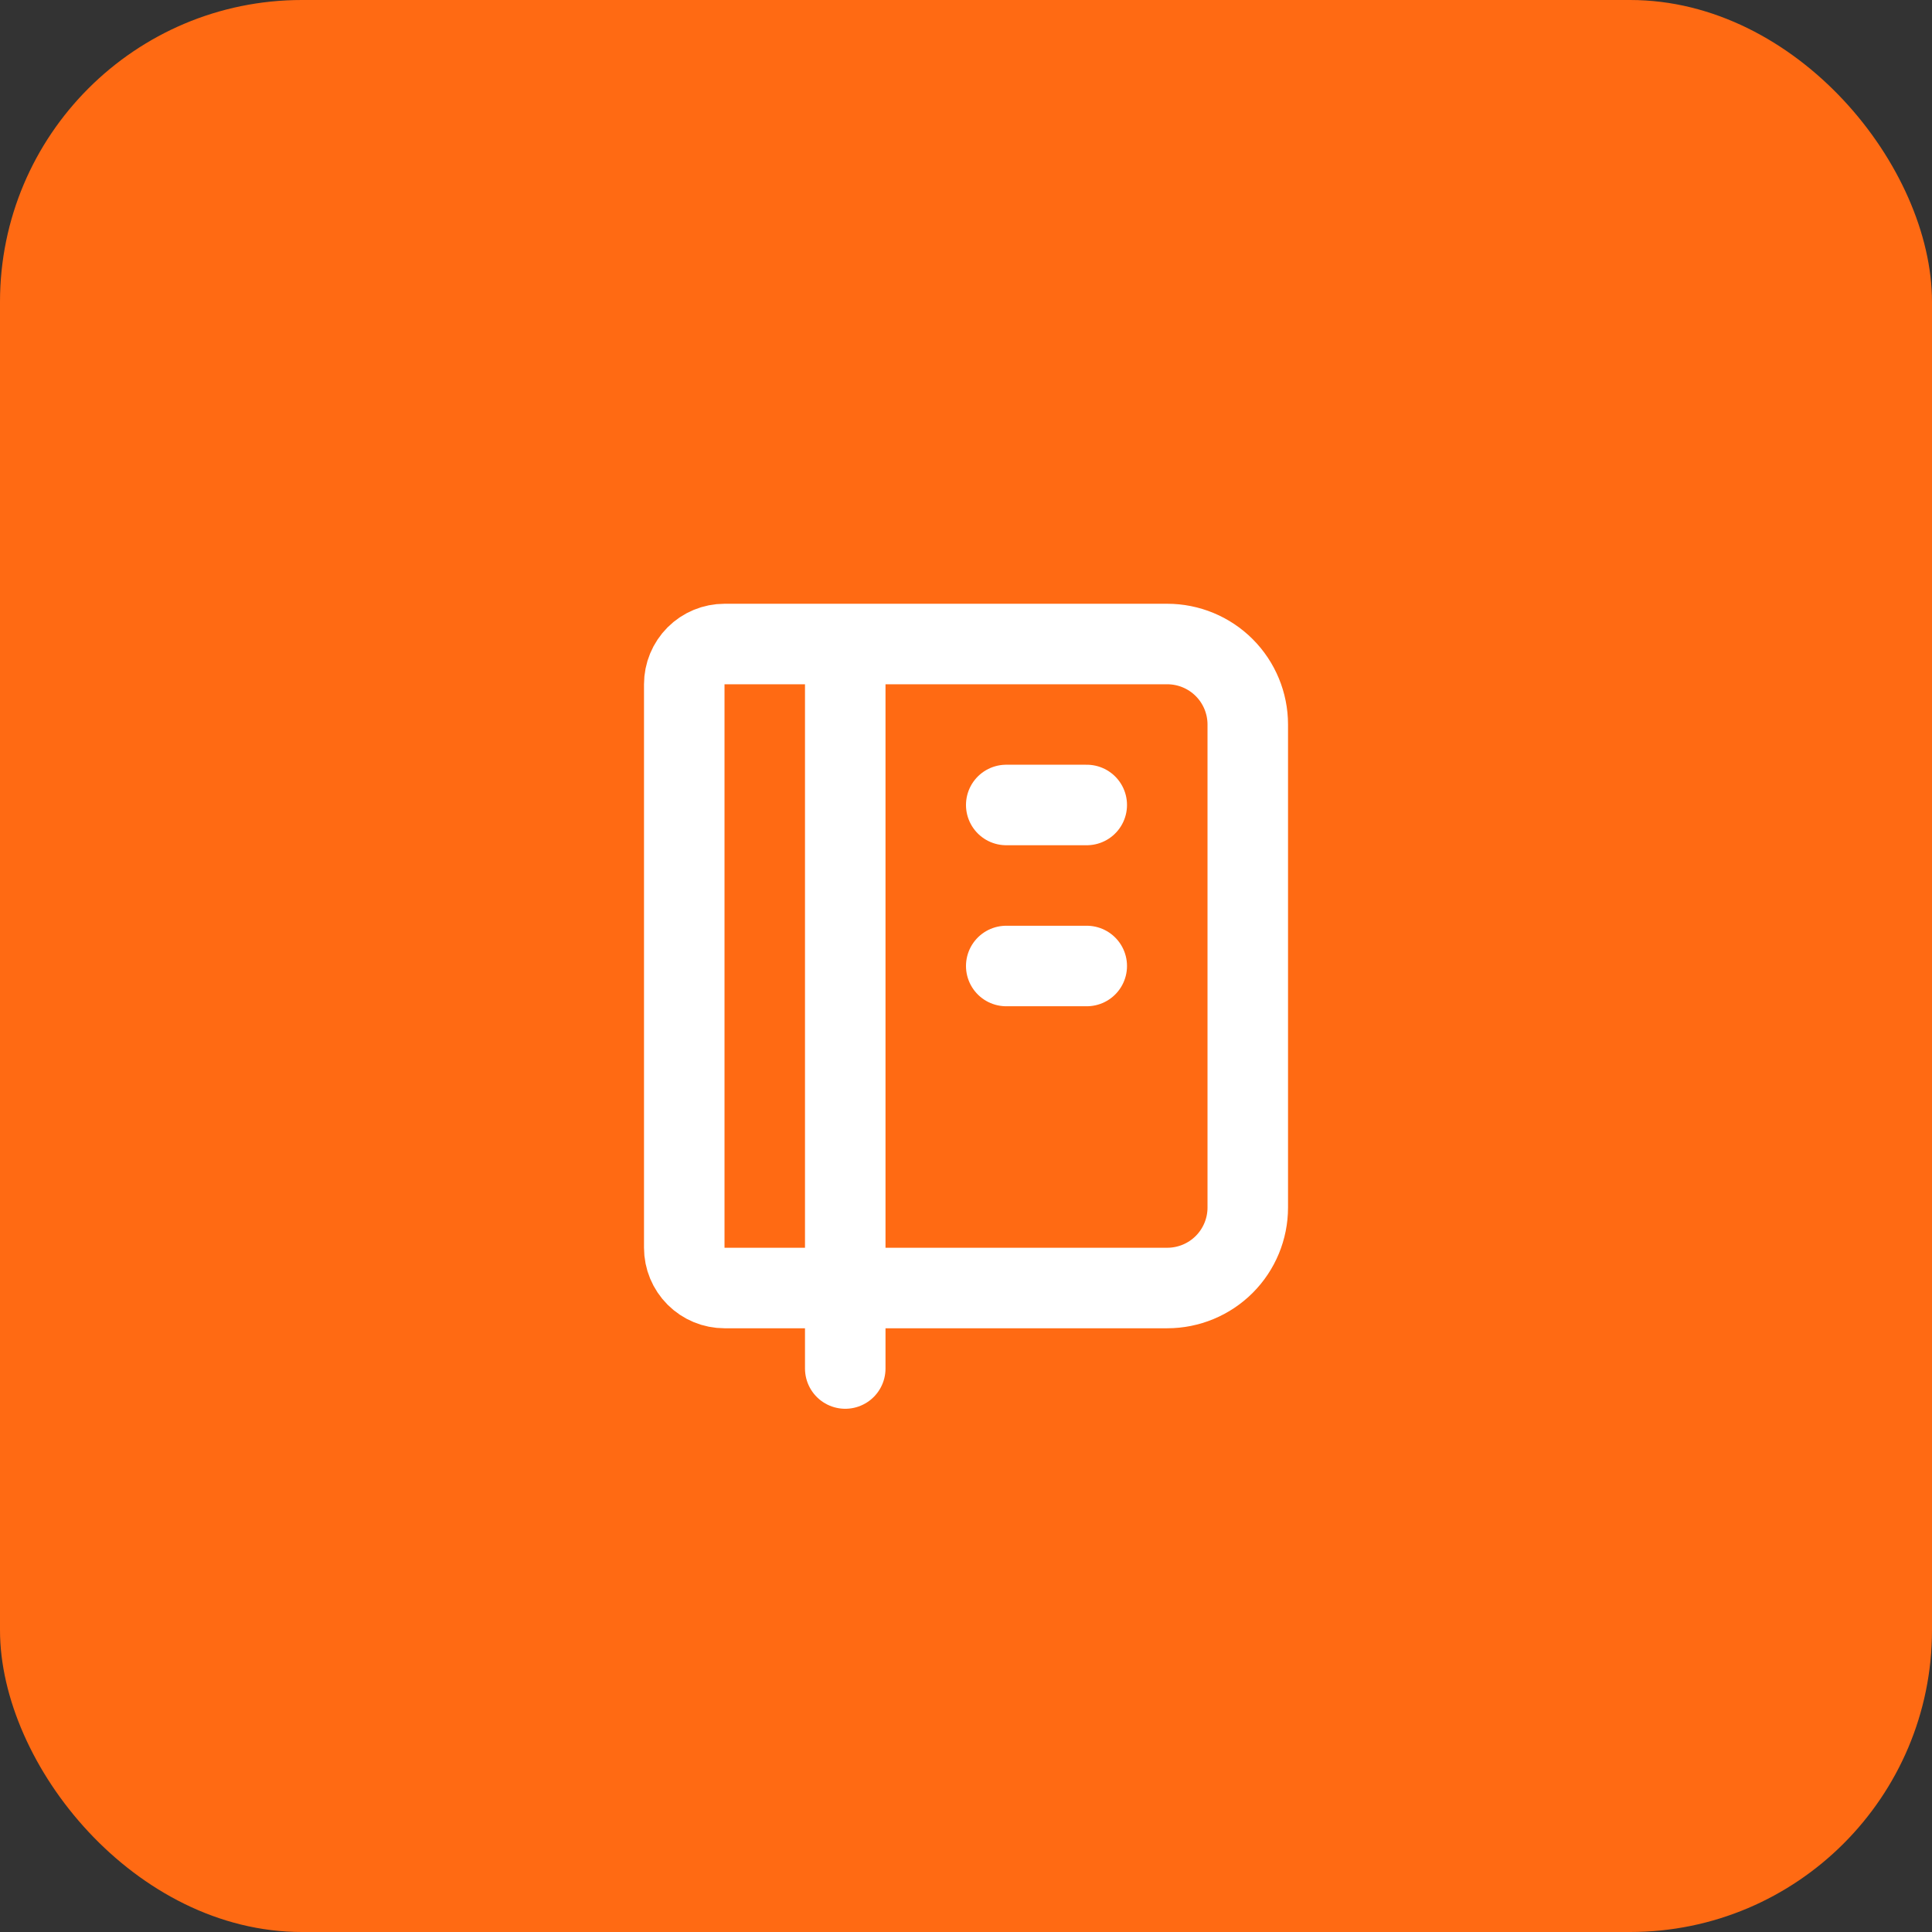
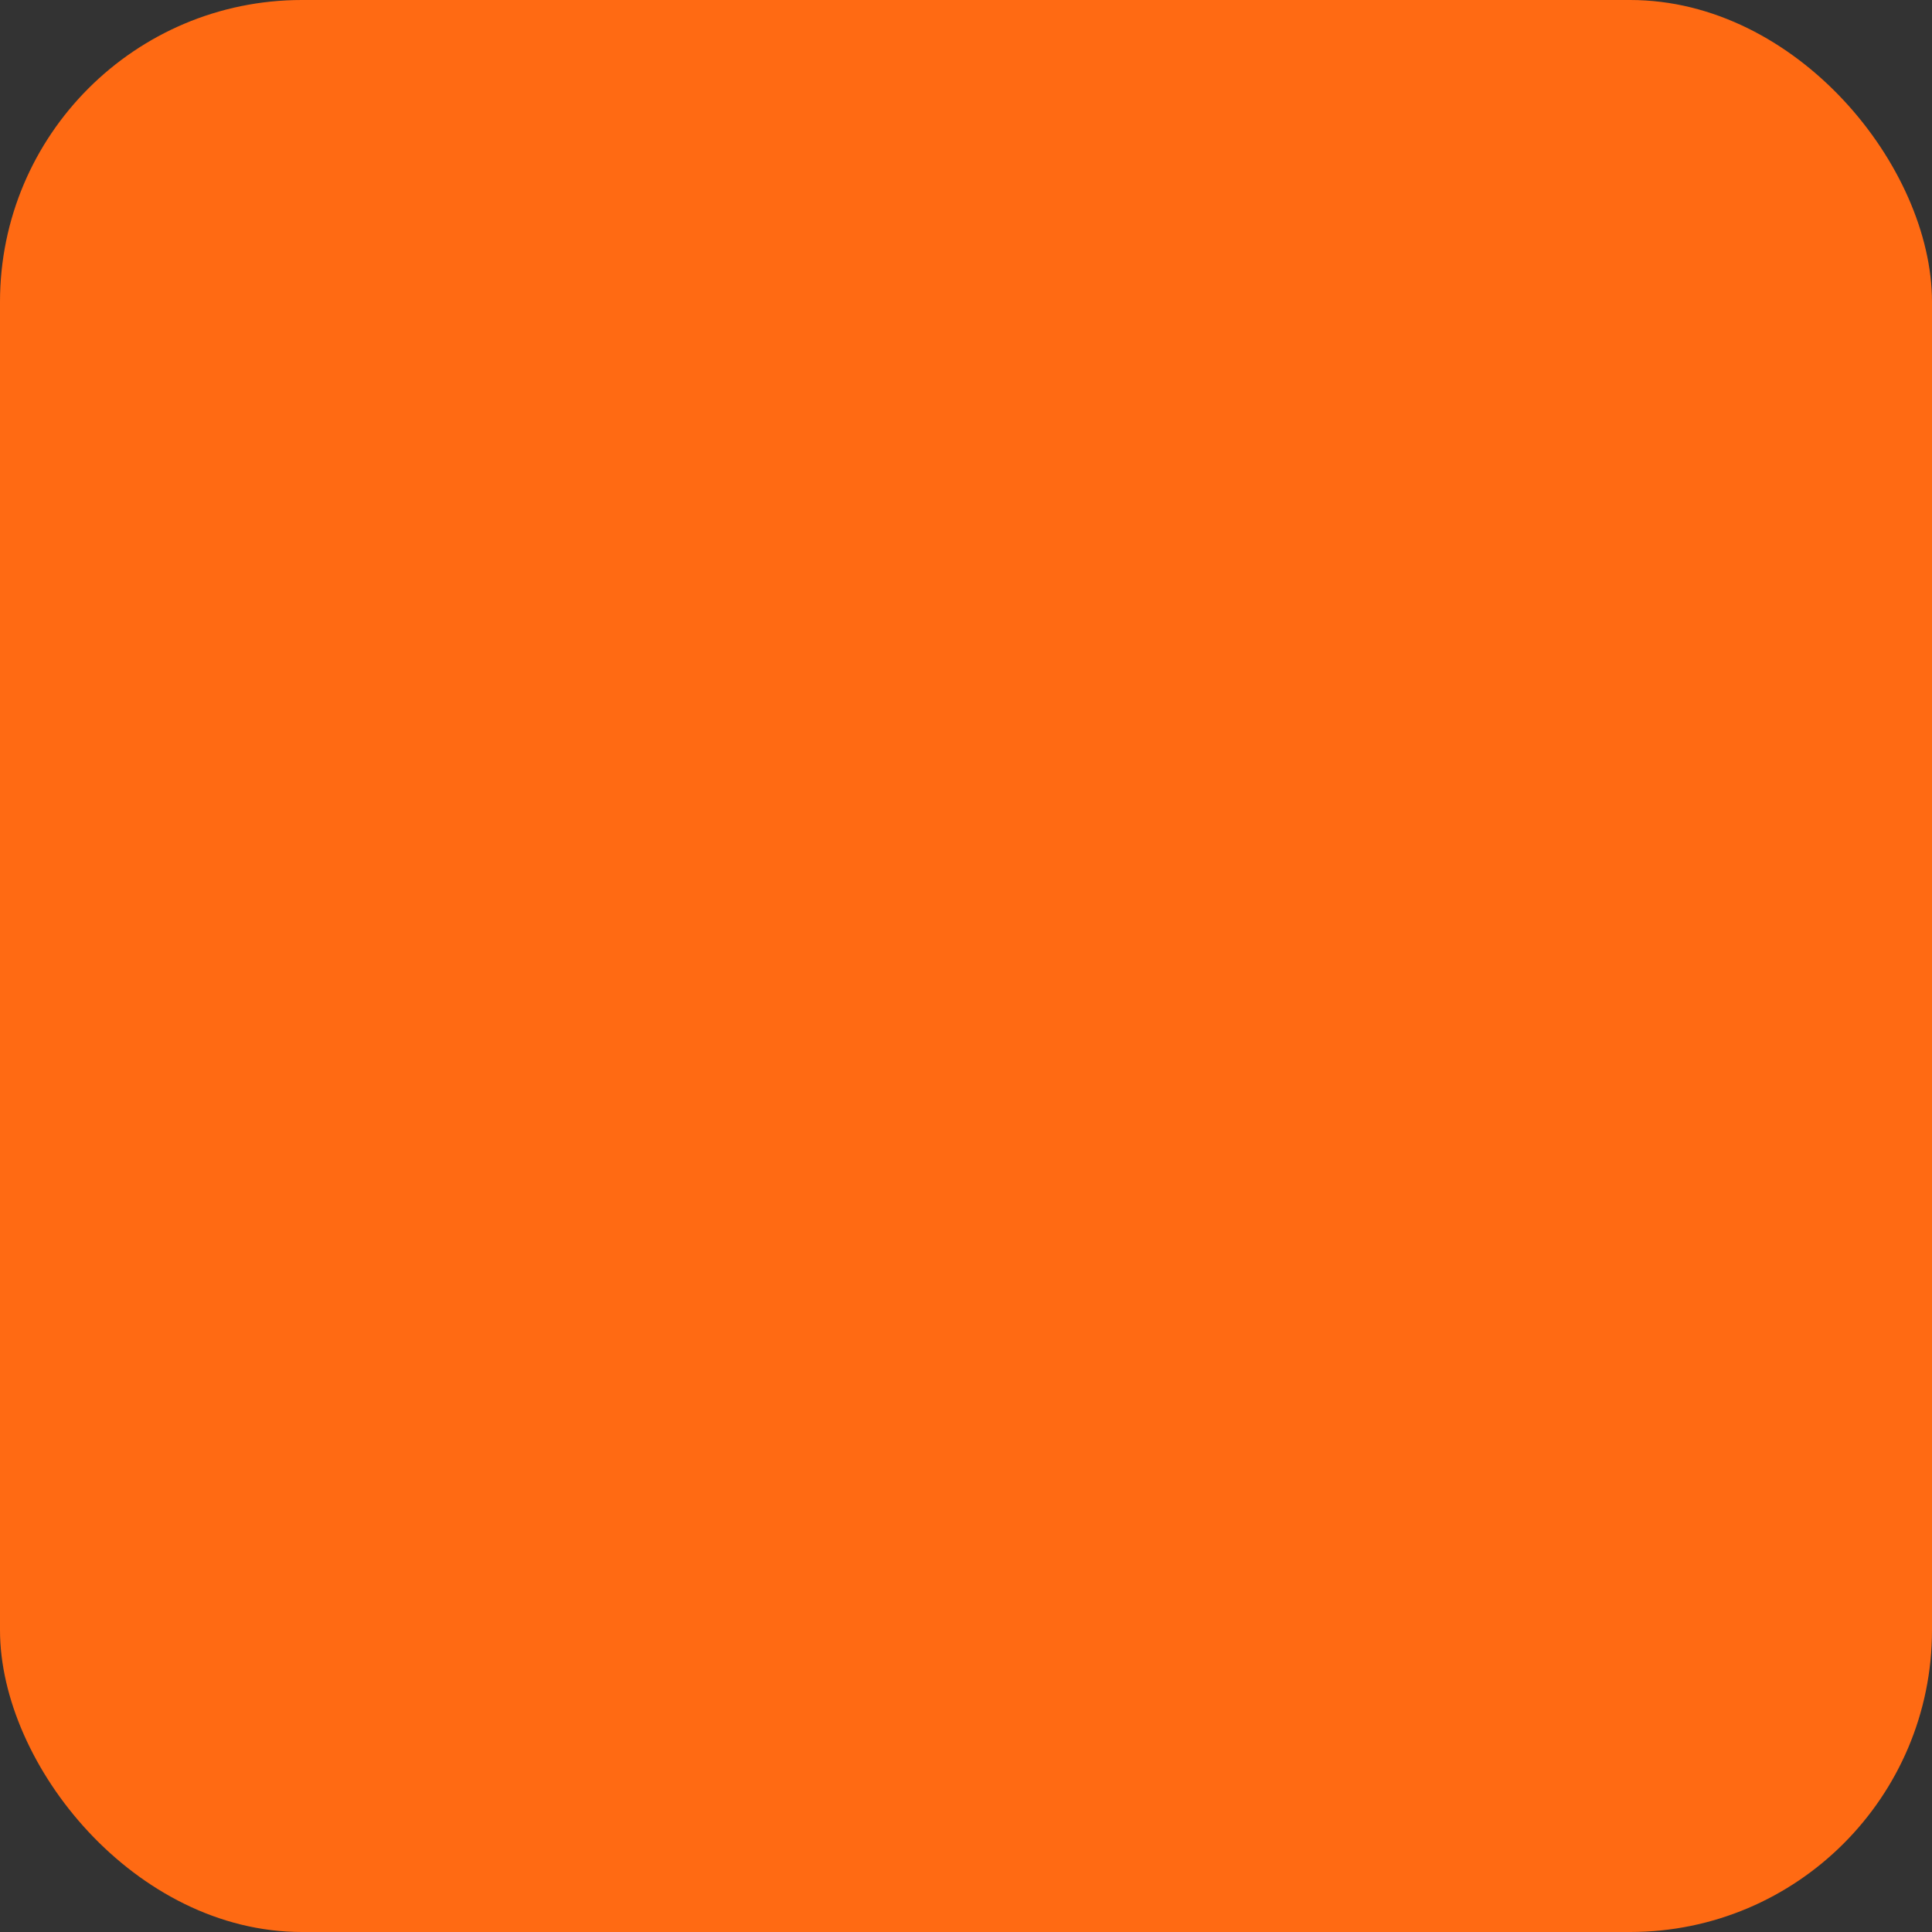
<svg xmlns="http://www.w3.org/2000/svg" width="64" height="64" viewBox="0 0 64 64" fill="none">
  <rect x="0" y="0" width="64" height="64" fill="#333333" stroke="none" />
  <rect width="64" height="64" rx="10" fill="#FF6A13" />
  <g clip-path="url(#clip0_32_567)">
-     <path d="M28 21.334V45.334M24 21.334H38.667C39.374 21.334 40.053 21.615 40.553 22.115C41.053 22.615 41.334 23.293 41.334 24.001V40.001C41.334 40.708 41.053 41.386 40.553 41.886C40.053 42.386 39.374 42.667 38.667 42.667H24C23.647 42.667 23.308 42.527 23.058 42.277C22.808 42.027 22.667 41.688 22.667 41.334V22.667C22.667 22.314 22.808 21.975 23.058 21.724C23.308 21.474 23.647 21.334 24 21.334Z" stroke="white" stroke-width="2.667" stroke-linecap="round" stroke-linejoin="round" />
    <path d="M33.333 26.666H36" stroke="white" stroke-width="2.667" stroke-linecap="round" stroke-linejoin="round" />
-     <path d="M33.333 32H36" stroke="white" stroke-width="2.667" stroke-linecap="round" stroke-linejoin="round" />
  </g>
  <defs>
    <clipPath id="clip0_32_567">
-       <rect width="32" height="32" fill="white" transform="translate(16 16)" />
-     </clipPath>
+       </clipPath>
  </defs>
</svg>